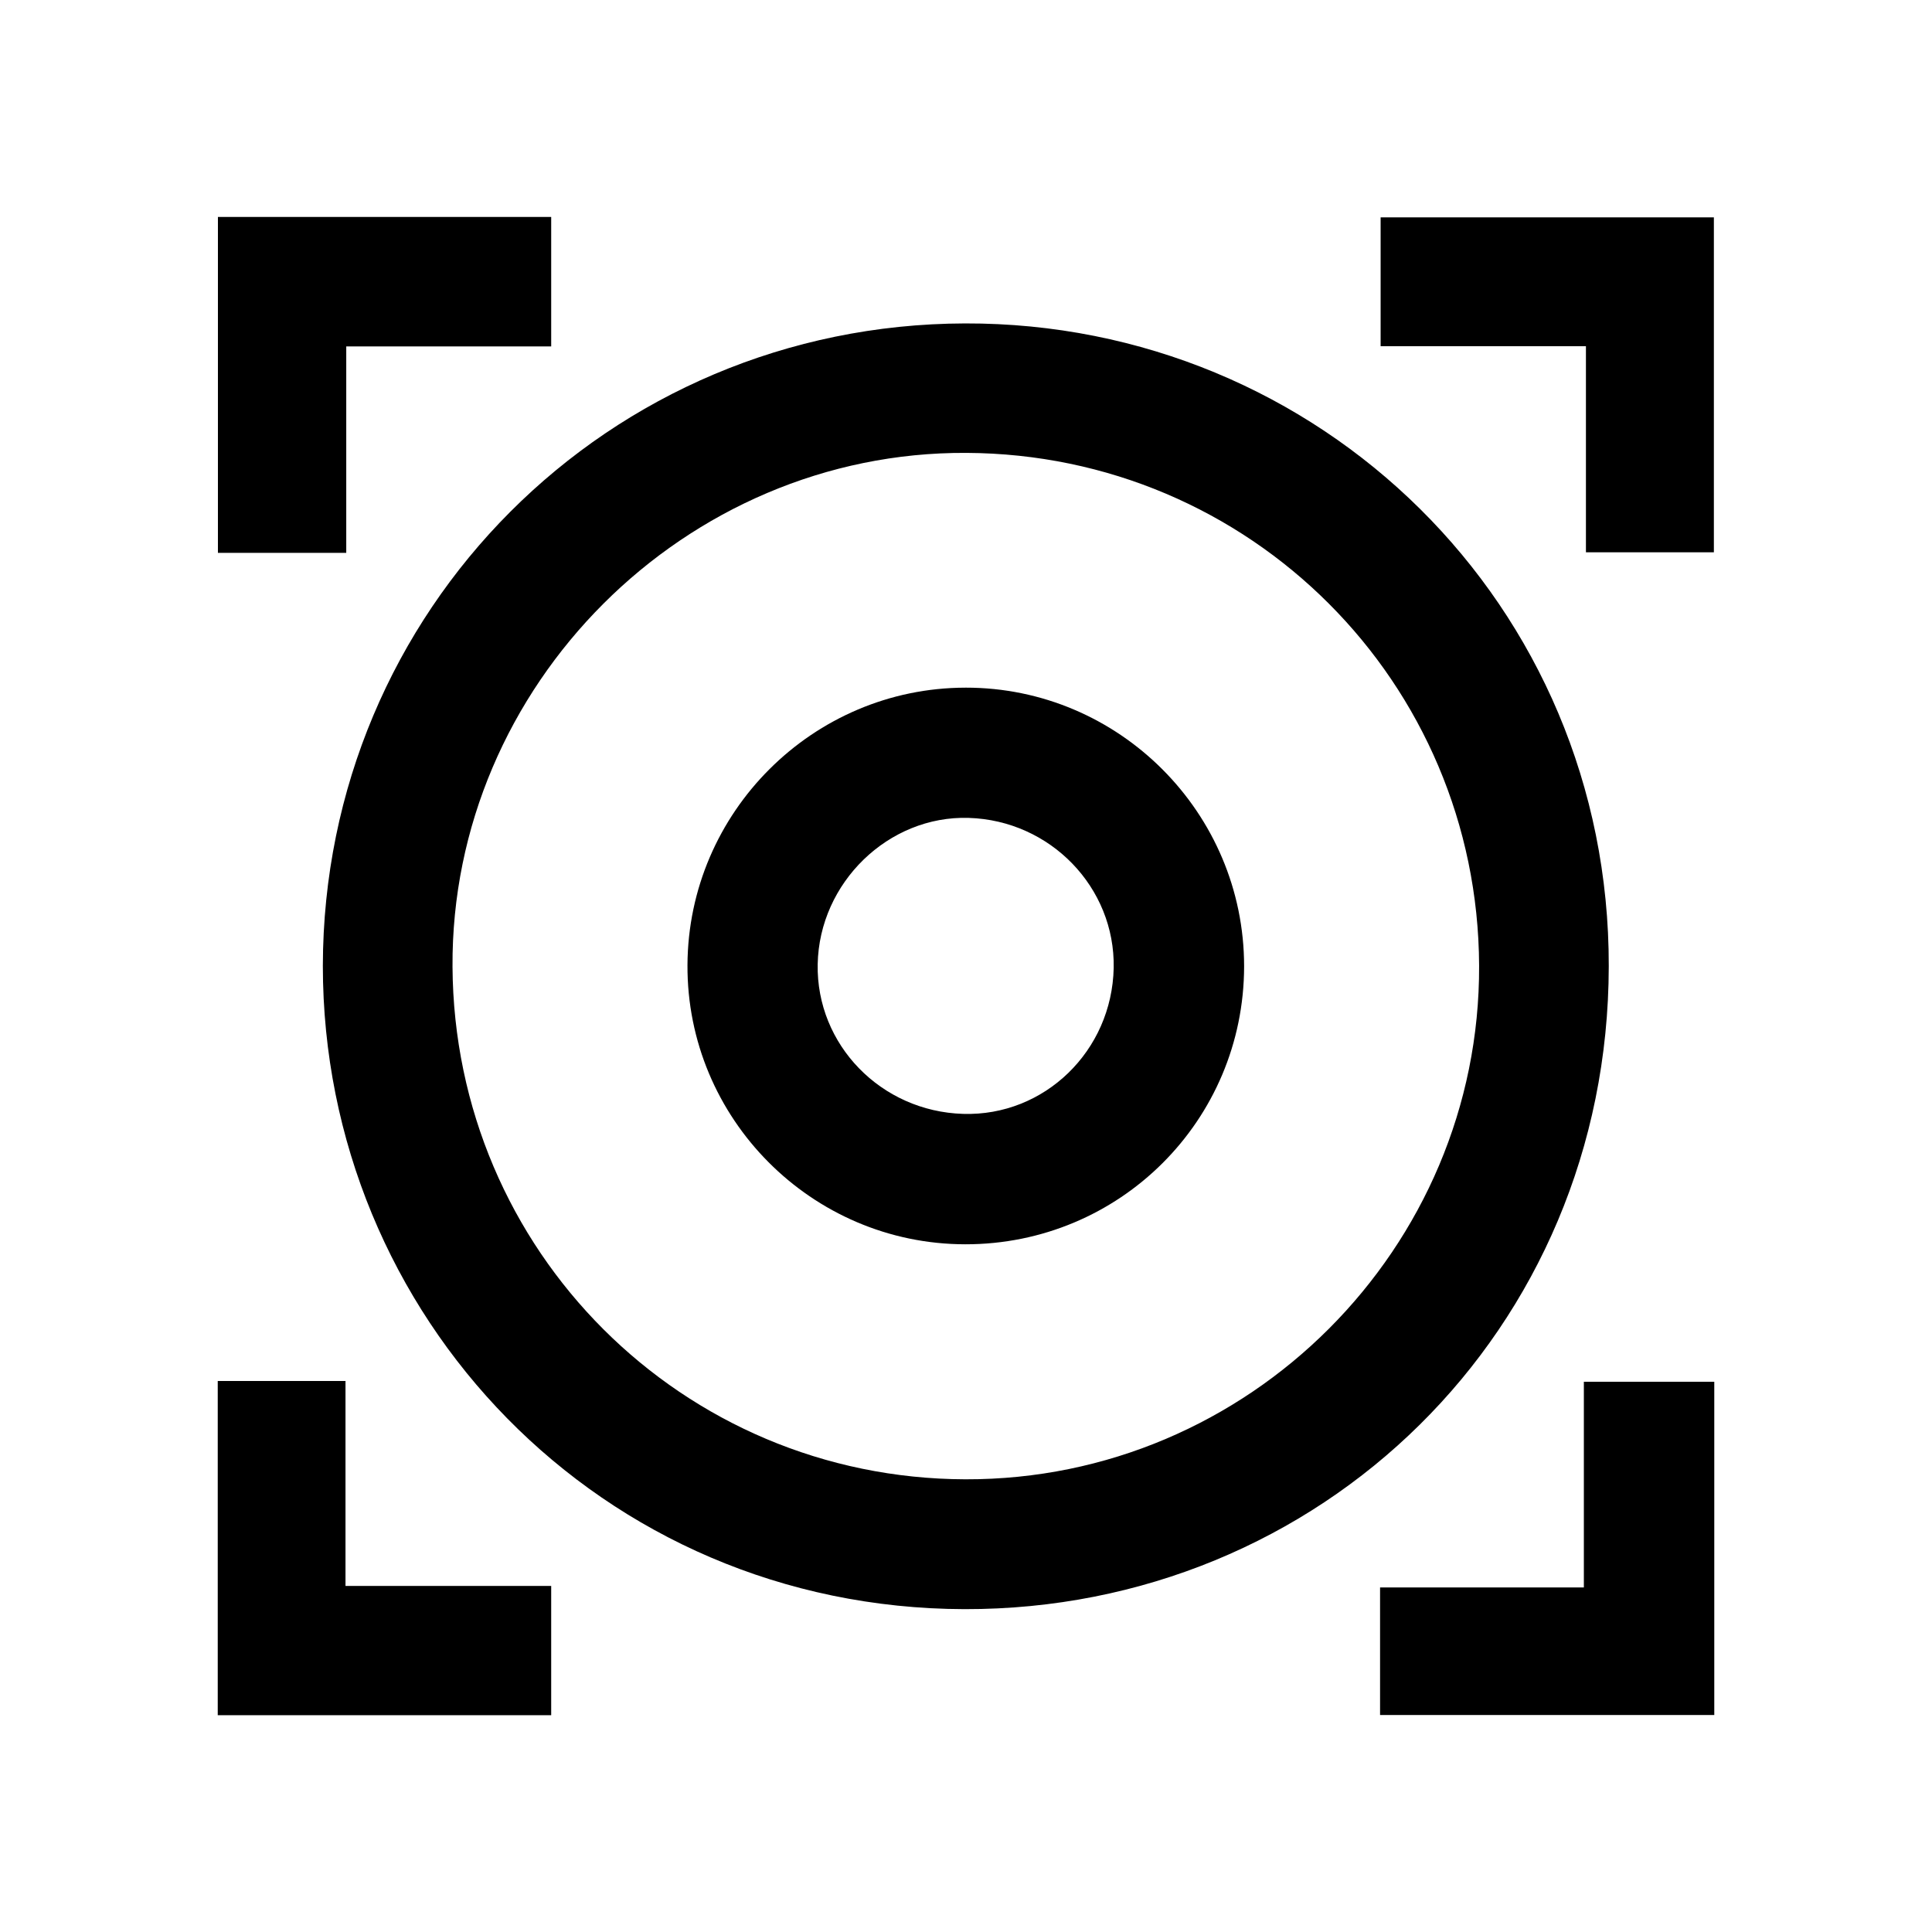
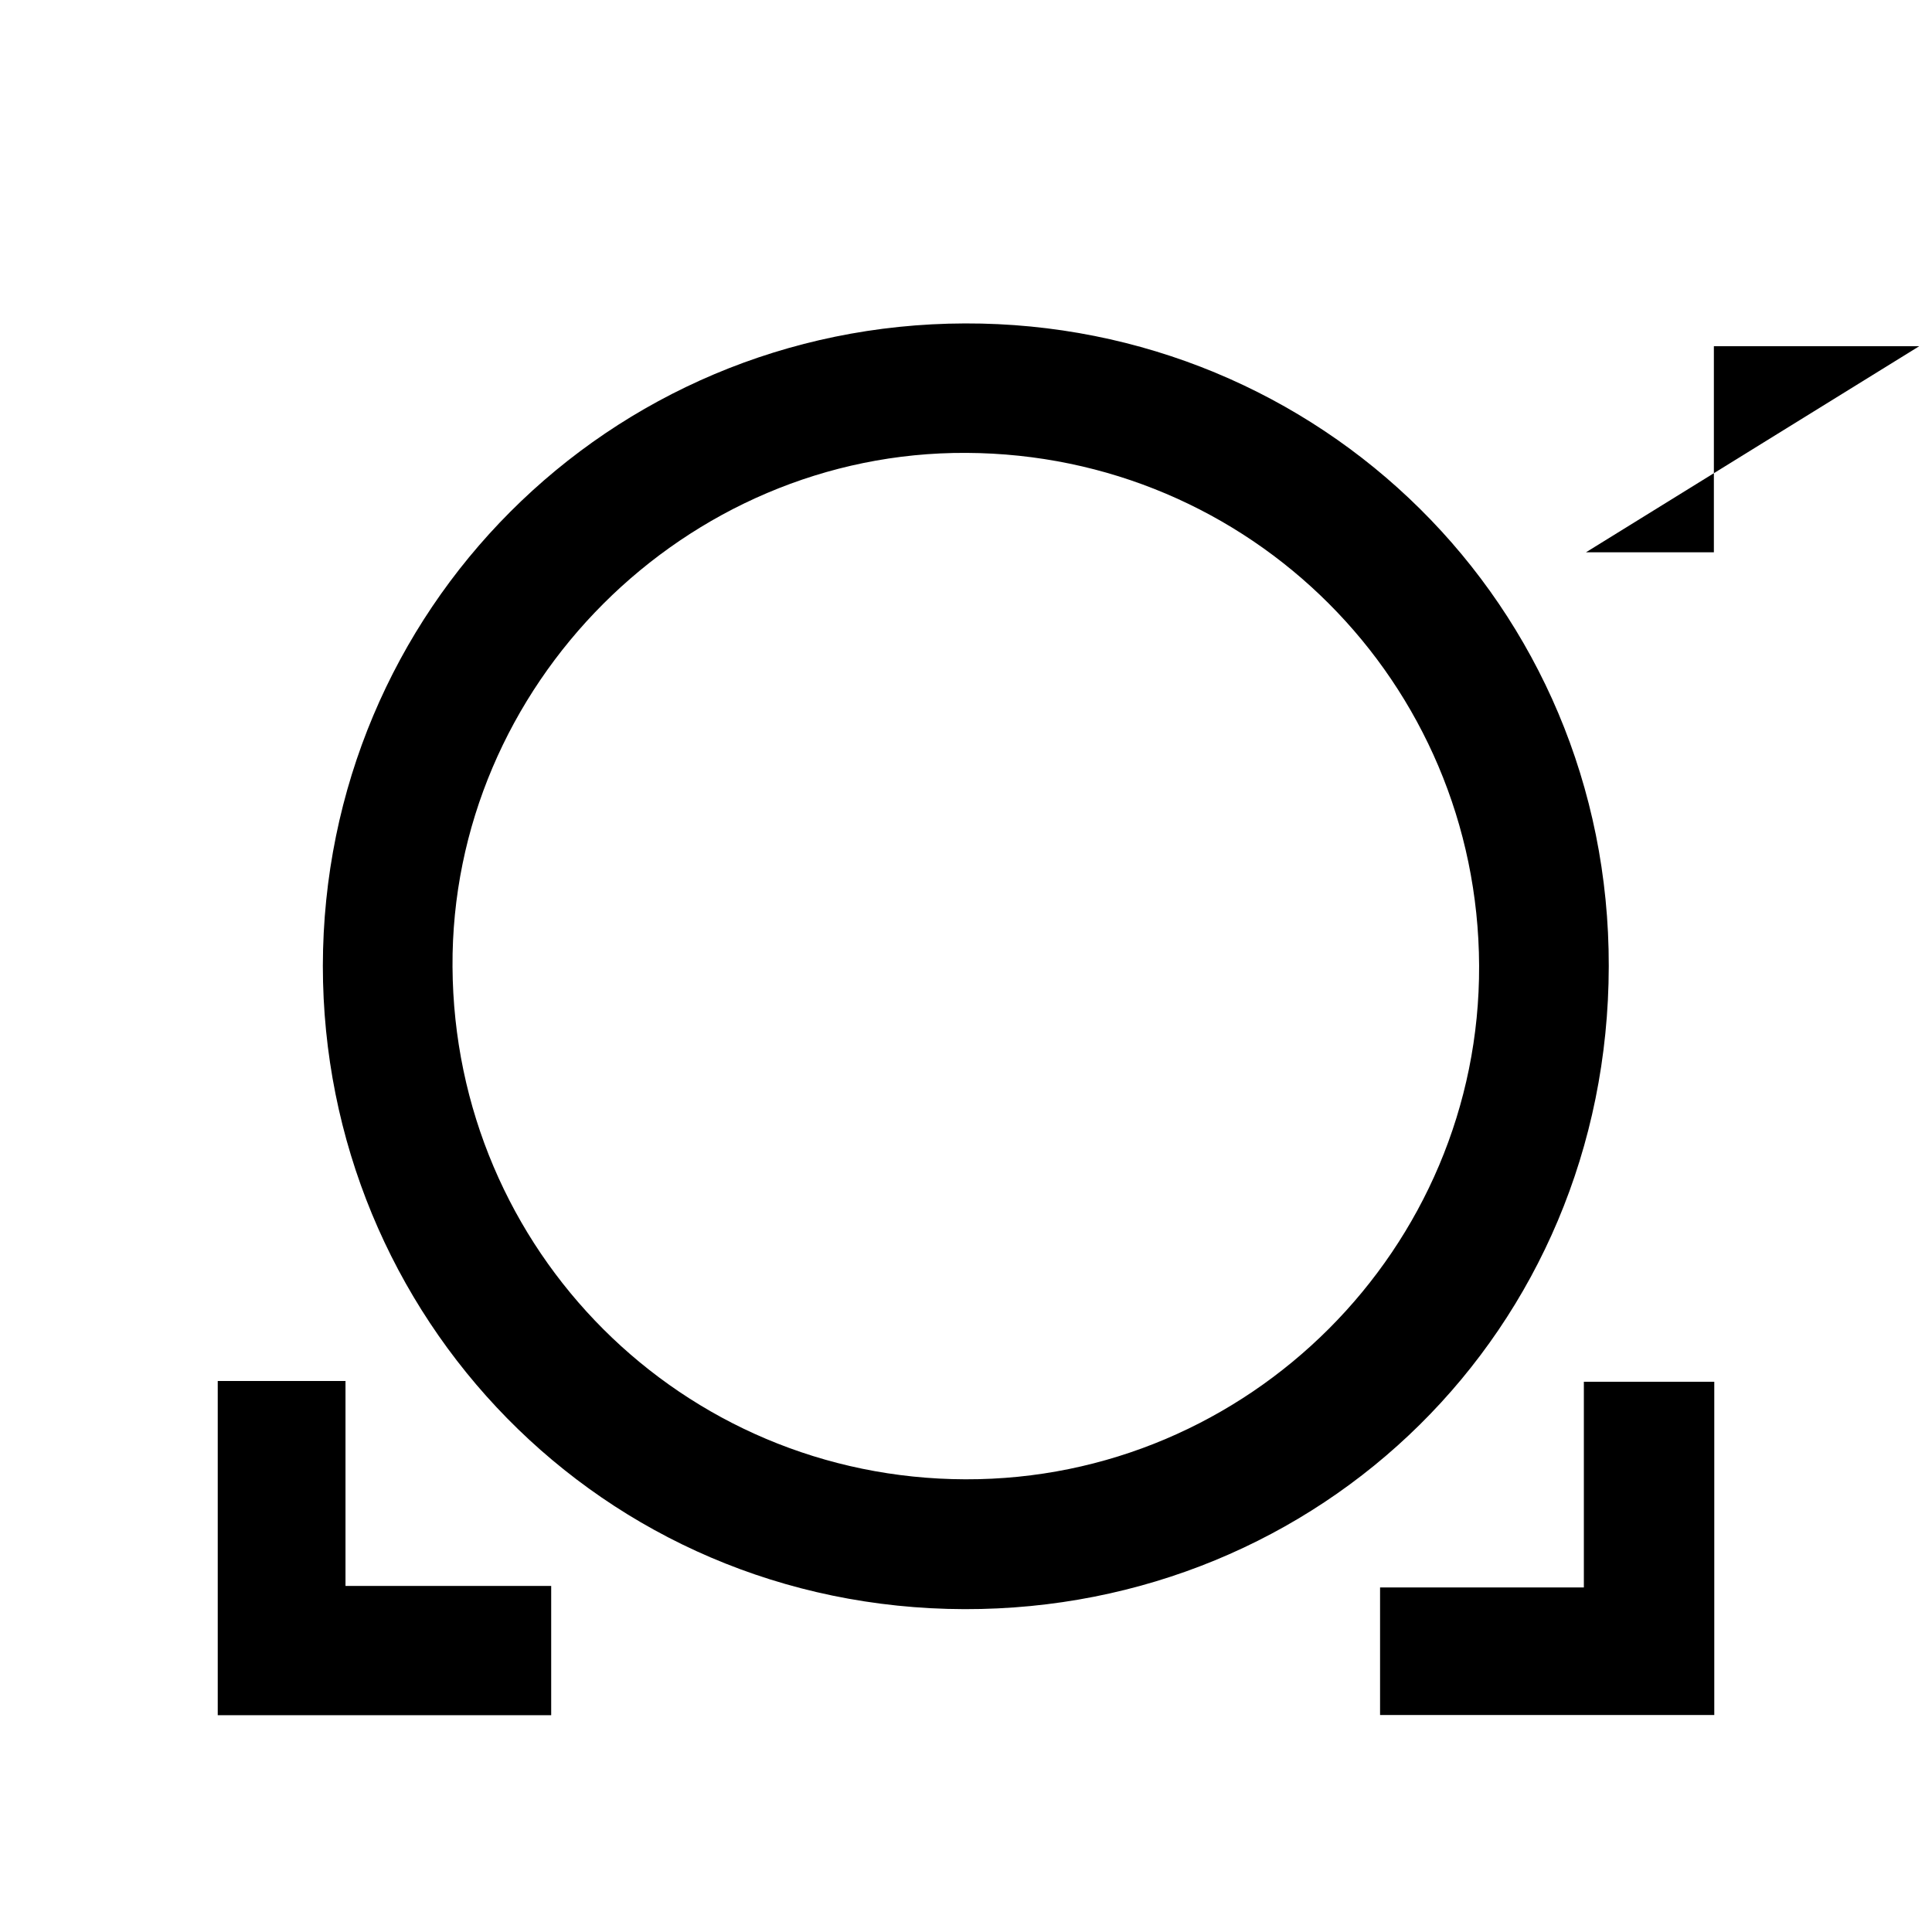
<svg xmlns="http://www.w3.org/2000/svg" fill="#000000" width="800px" height="800px" version="1.1" viewBox="144 144 512 512">
  <g>
    <path d="m399.85 536.03c-75.066-0.203-135.47-60.559-135.93-135.83-0.453-74.512 61.617-136.58 136.18-136.18 75.168 0.352 135.57 60.758 135.88 135.88 0.301 74.918-61.113 136.33-136.08 136.13zm170.49-135.93c0.203-95.875-76.73-170.64-170.59-170.39-94.516 0.25-170.04 76.023-170.19 170.24 0 92.75 73.605 170.24 170.04 170.49 94.211 0.203 170.59-73.758 170.74-170.34z" />
-     <path d="m235.76 235.81h54.312v-34.309l-88.32-0.004v89.023h34.008v-54.715z" />
-     <path d="m564.29 290.37h33.906v-88.773h-88.316v34.16h54.41z" />
+     <path d="m564.29 290.37h33.906v-88.773v34.16h54.41z" />
    <path d="m235.61 509.98h-33.906v88.57h88.367v-34.258h-54.512v-54.262z" />
    <path d="m563.74 510.13v54.562h-54.008v33.805h88.57v-88.316h-34.562z" />
-     <path d="m439.14 400.5c-0.453 22.016-18.34 39.348-39.902 38.691-21.766-0.656-38.945-18.34-38.543-39.648 0.402-21.664 18.793-39.449 40.004-38.793 21.664 0.656 38.844 18.438 38.441 39.75zm-39.297-74.262c-40.406 0.051-73.457 33-73.656 73.504-0.203 40.656 32.898 73.961 73.605 74.008 40.91 0.051 73.859-32.797 73.91-73.656 0-40.707-33.152-73.91-73.809-73.859z" />
  </g>
</svg>